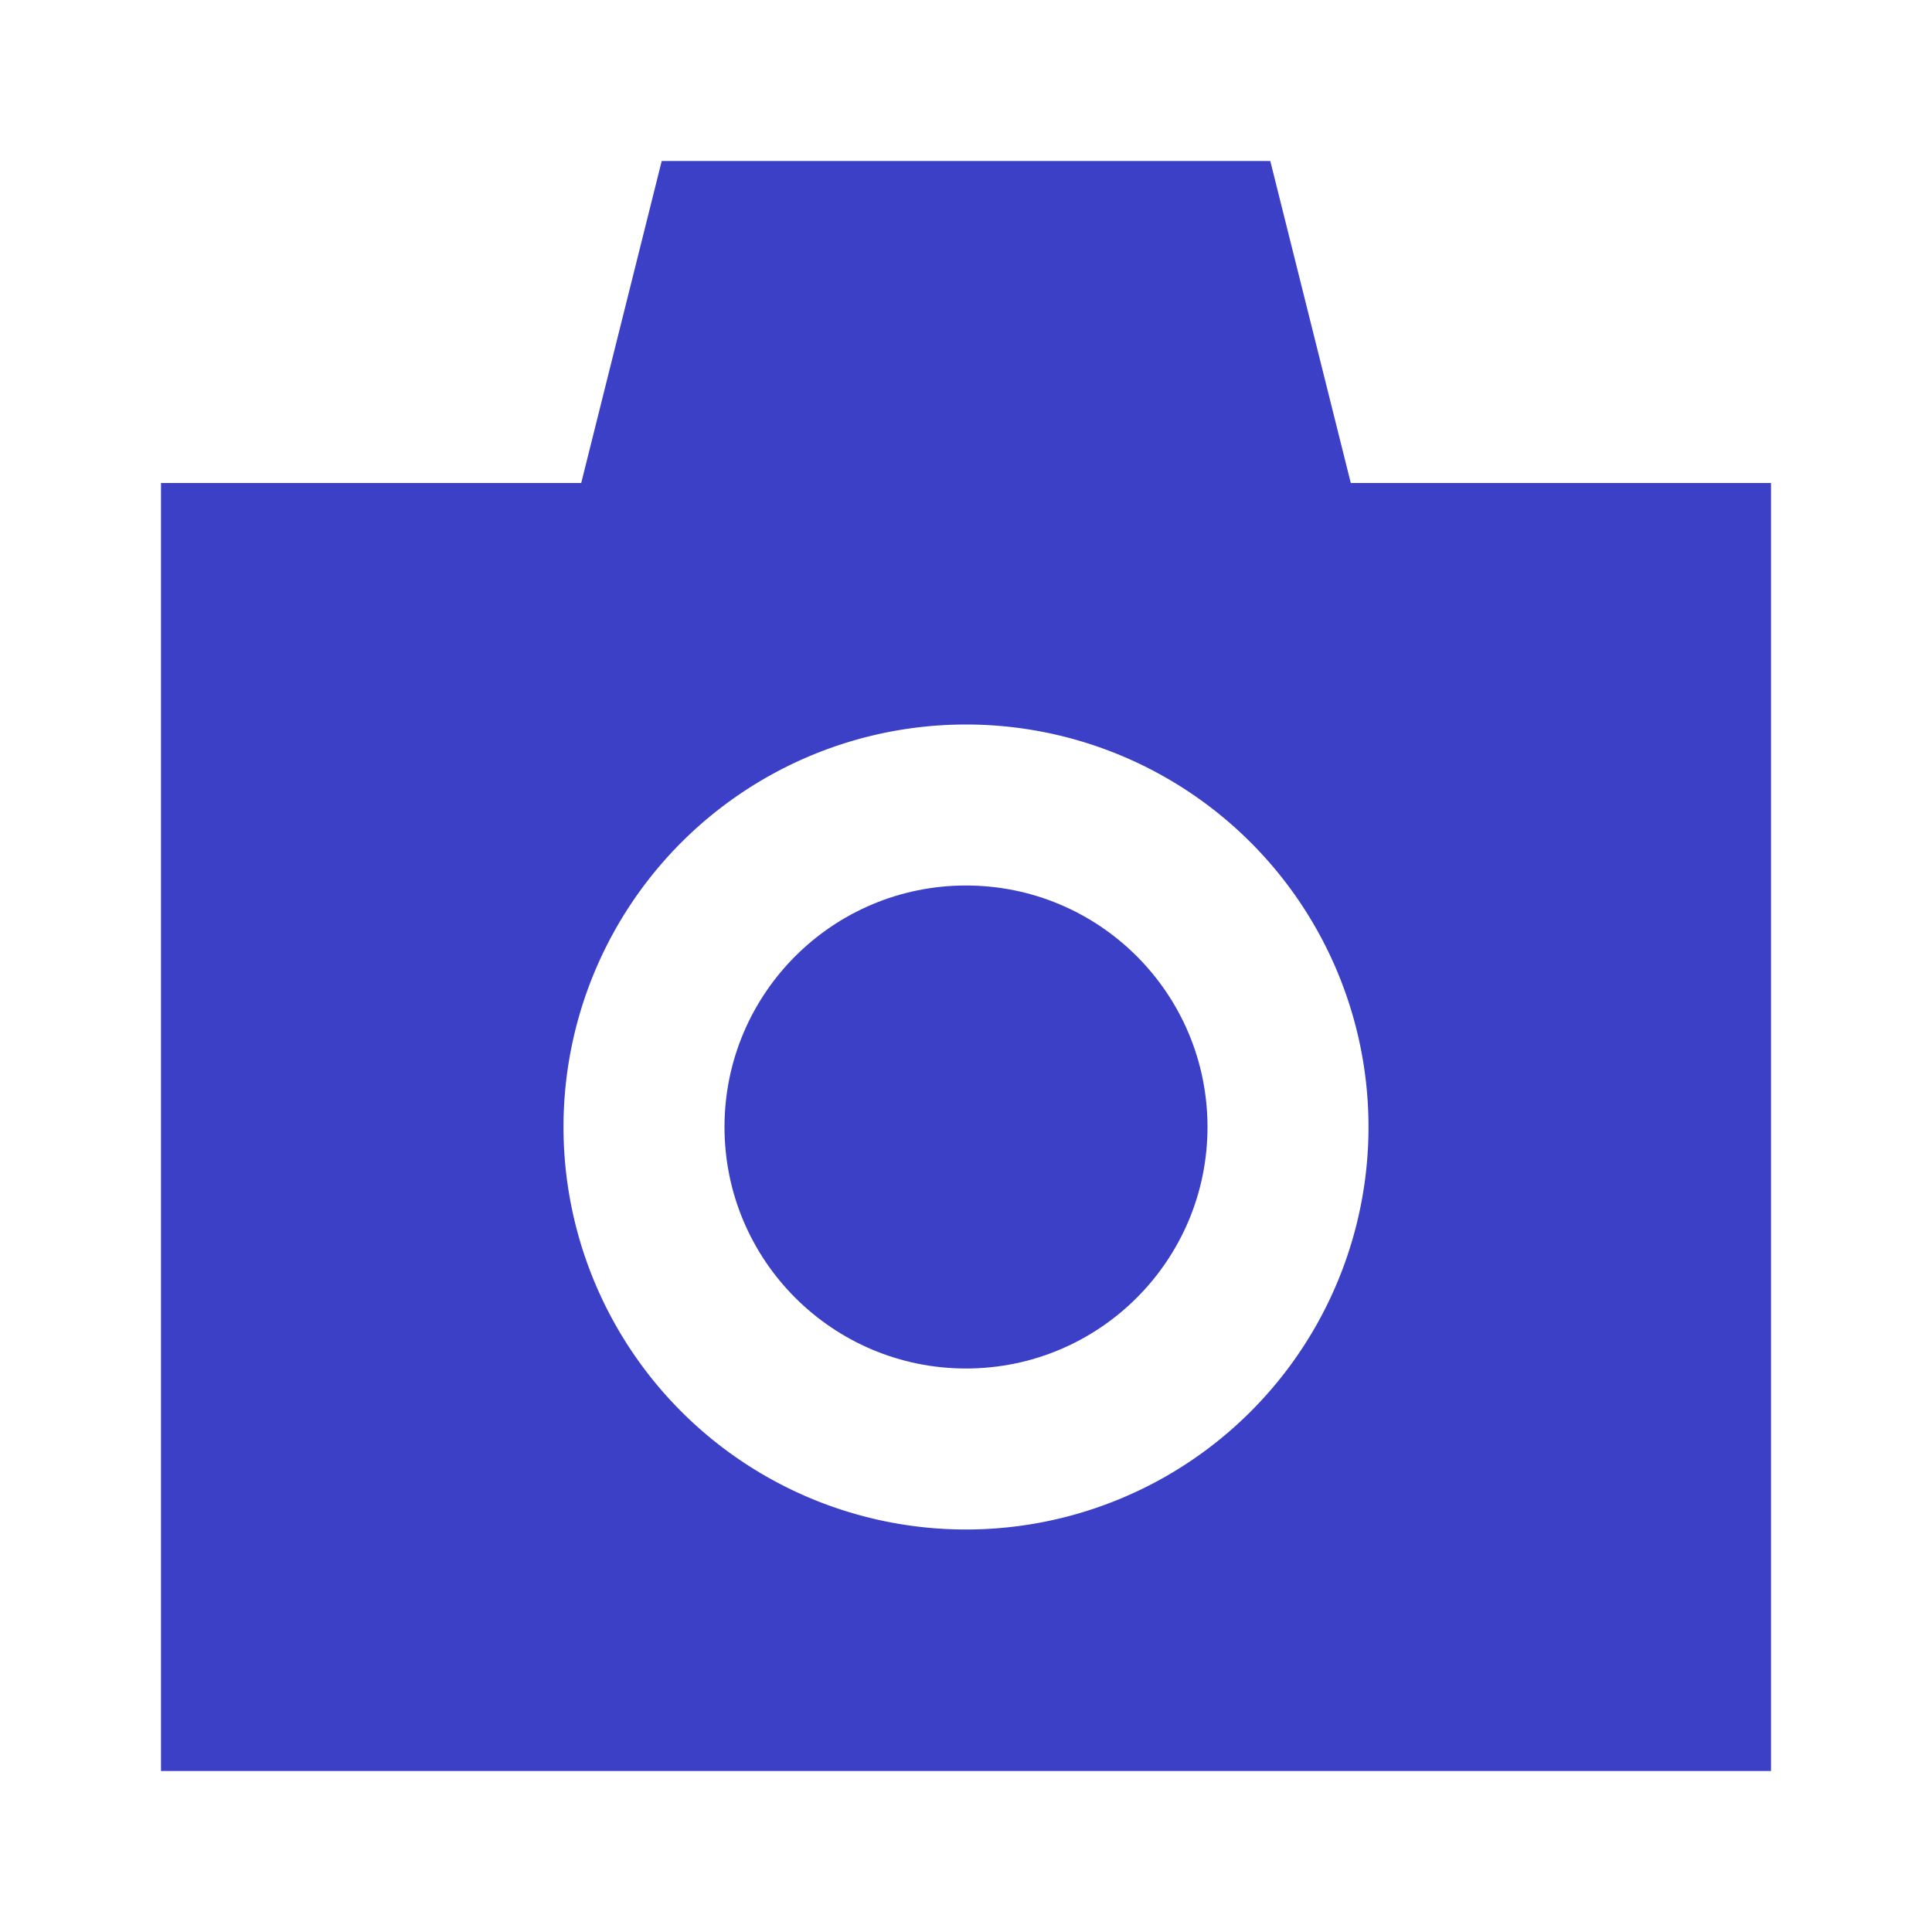
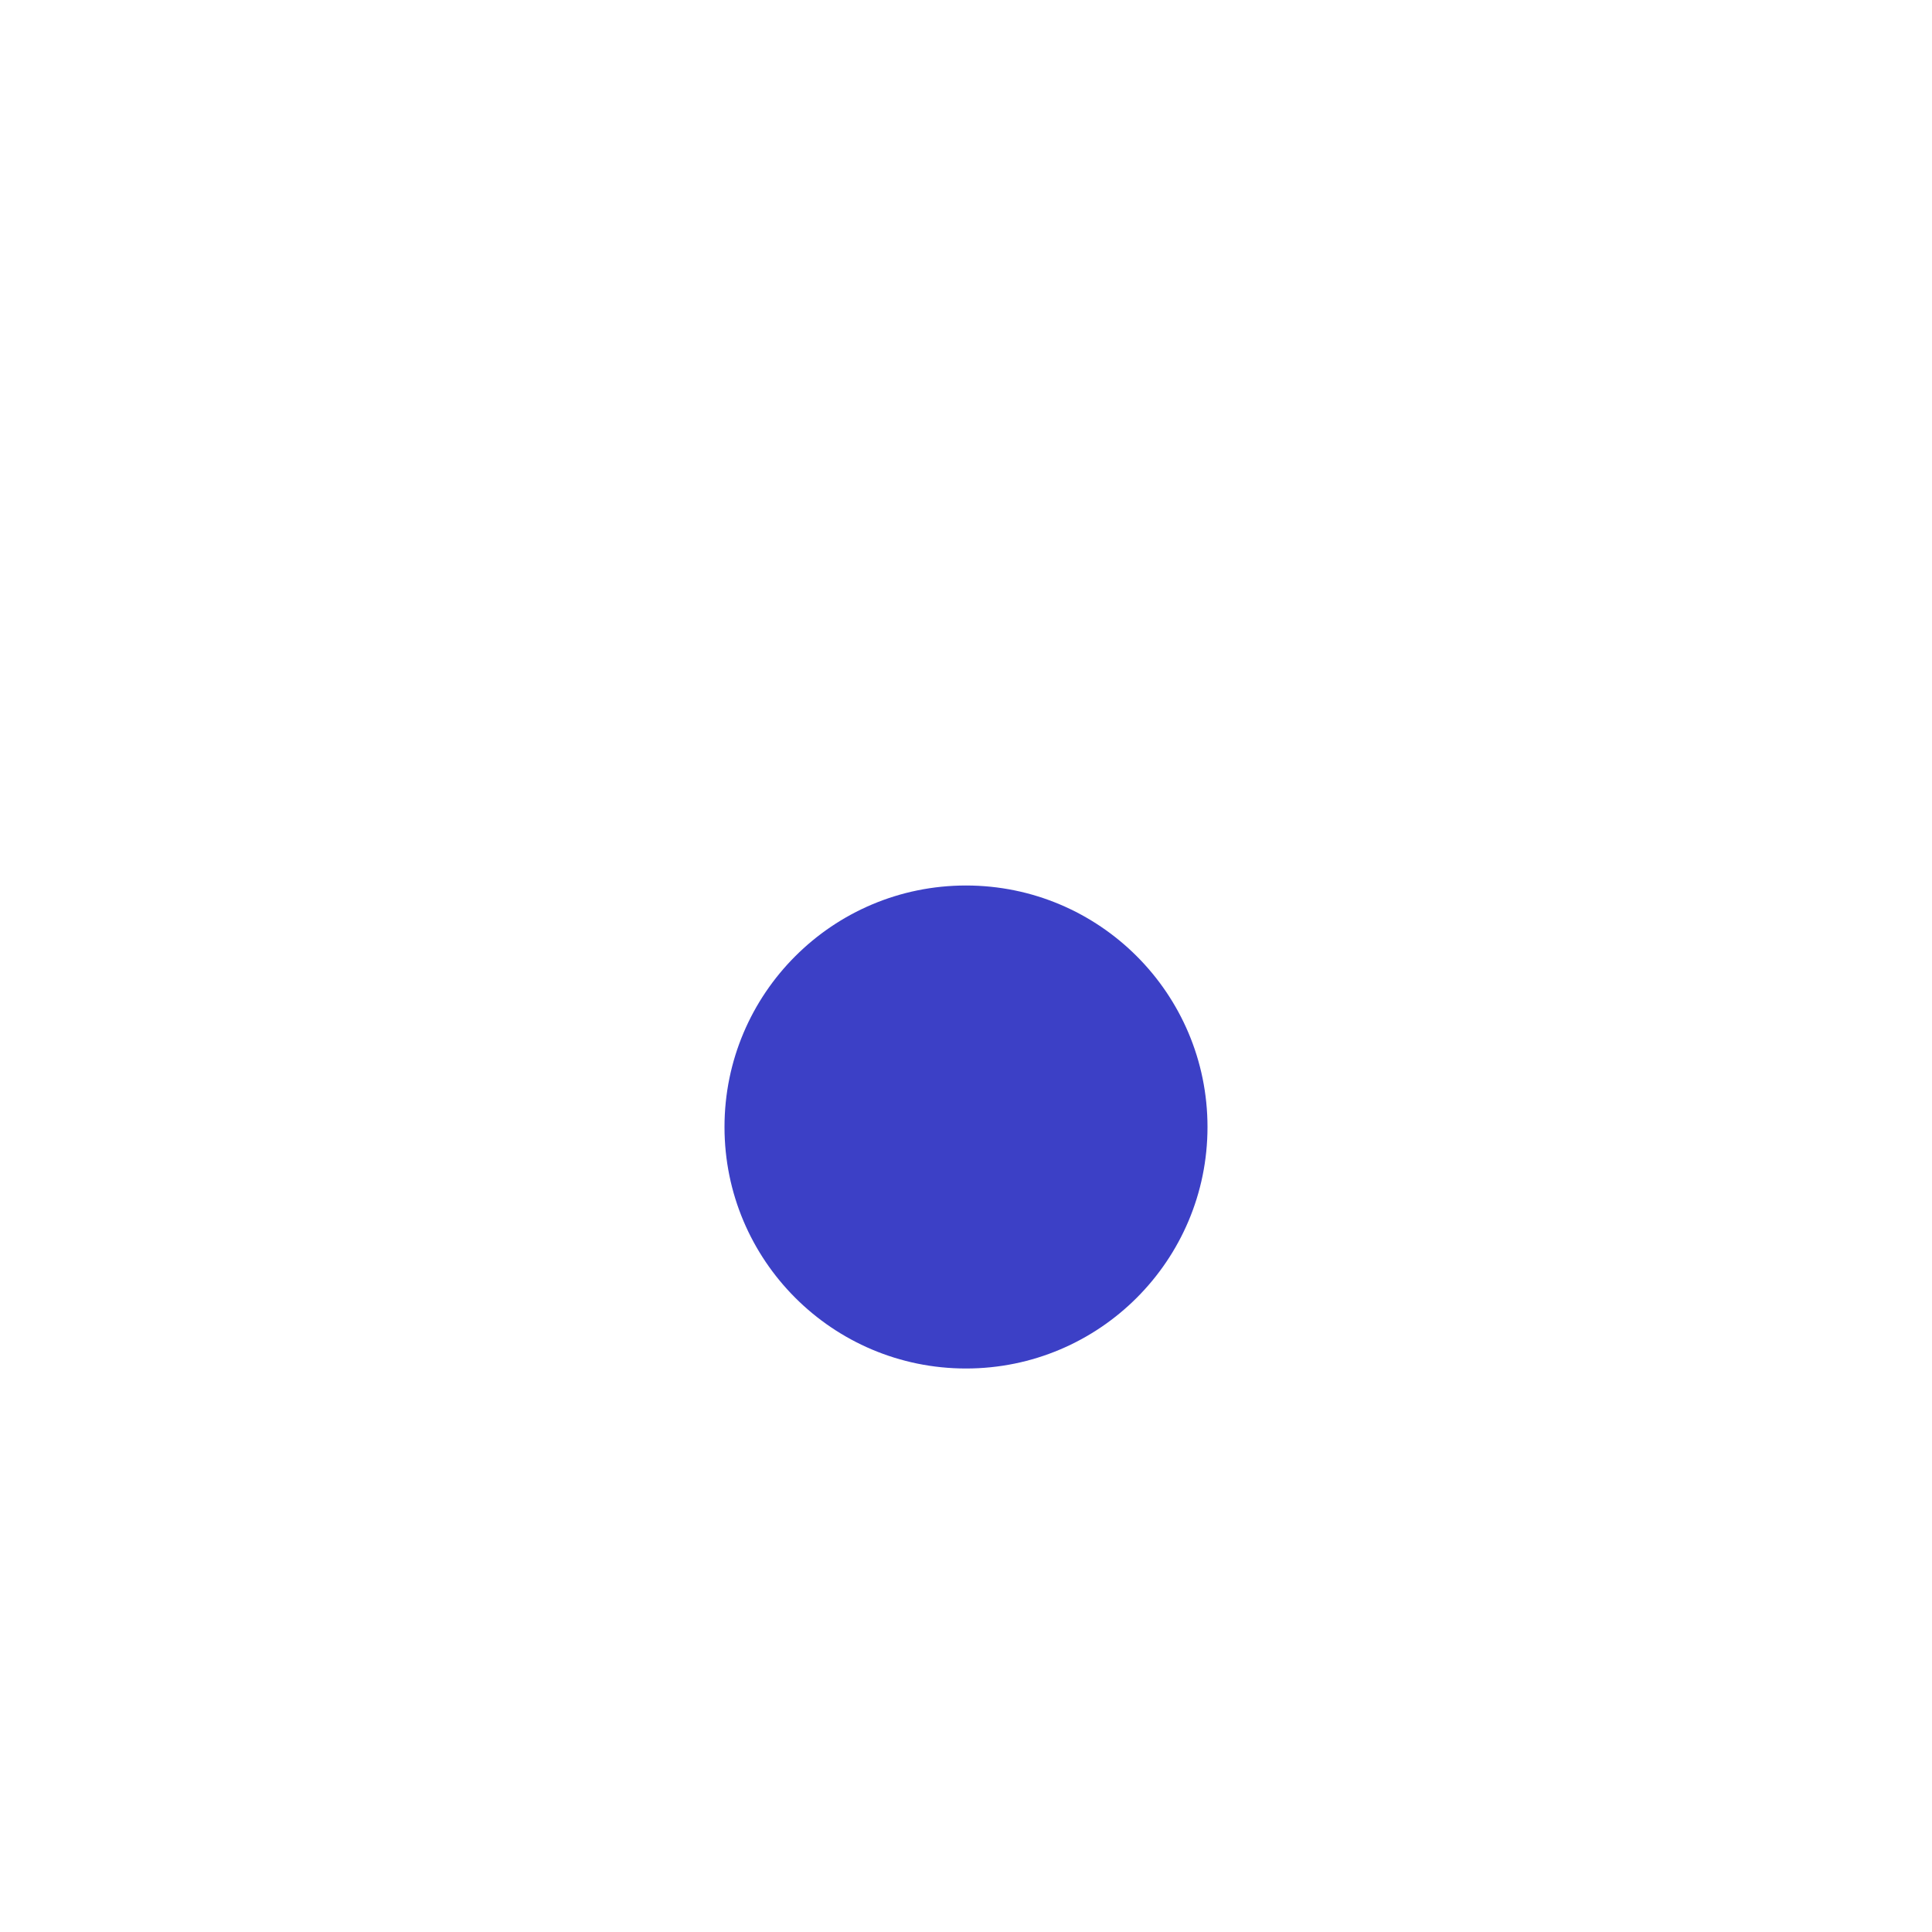
<svg xmlns="http://www.w3.org/2000/svg" data-name="Layer 1" id="Layer_1" viewBox="0 0 24 24">
  <title />
  <circle cx="12" cy="14" r="3" fill="#3c40c6" opacity="1" original-fill="#000000" />
-   <path d="M22,6H16.78l-1-4H8.22l-1,4H2V22H22ZM12,19a5,5,0,1,1,5-5A5,5,0,0,1,12,19Z" fill="#3c40c6" opacity="1" original-fill="#000000" />
</svg>